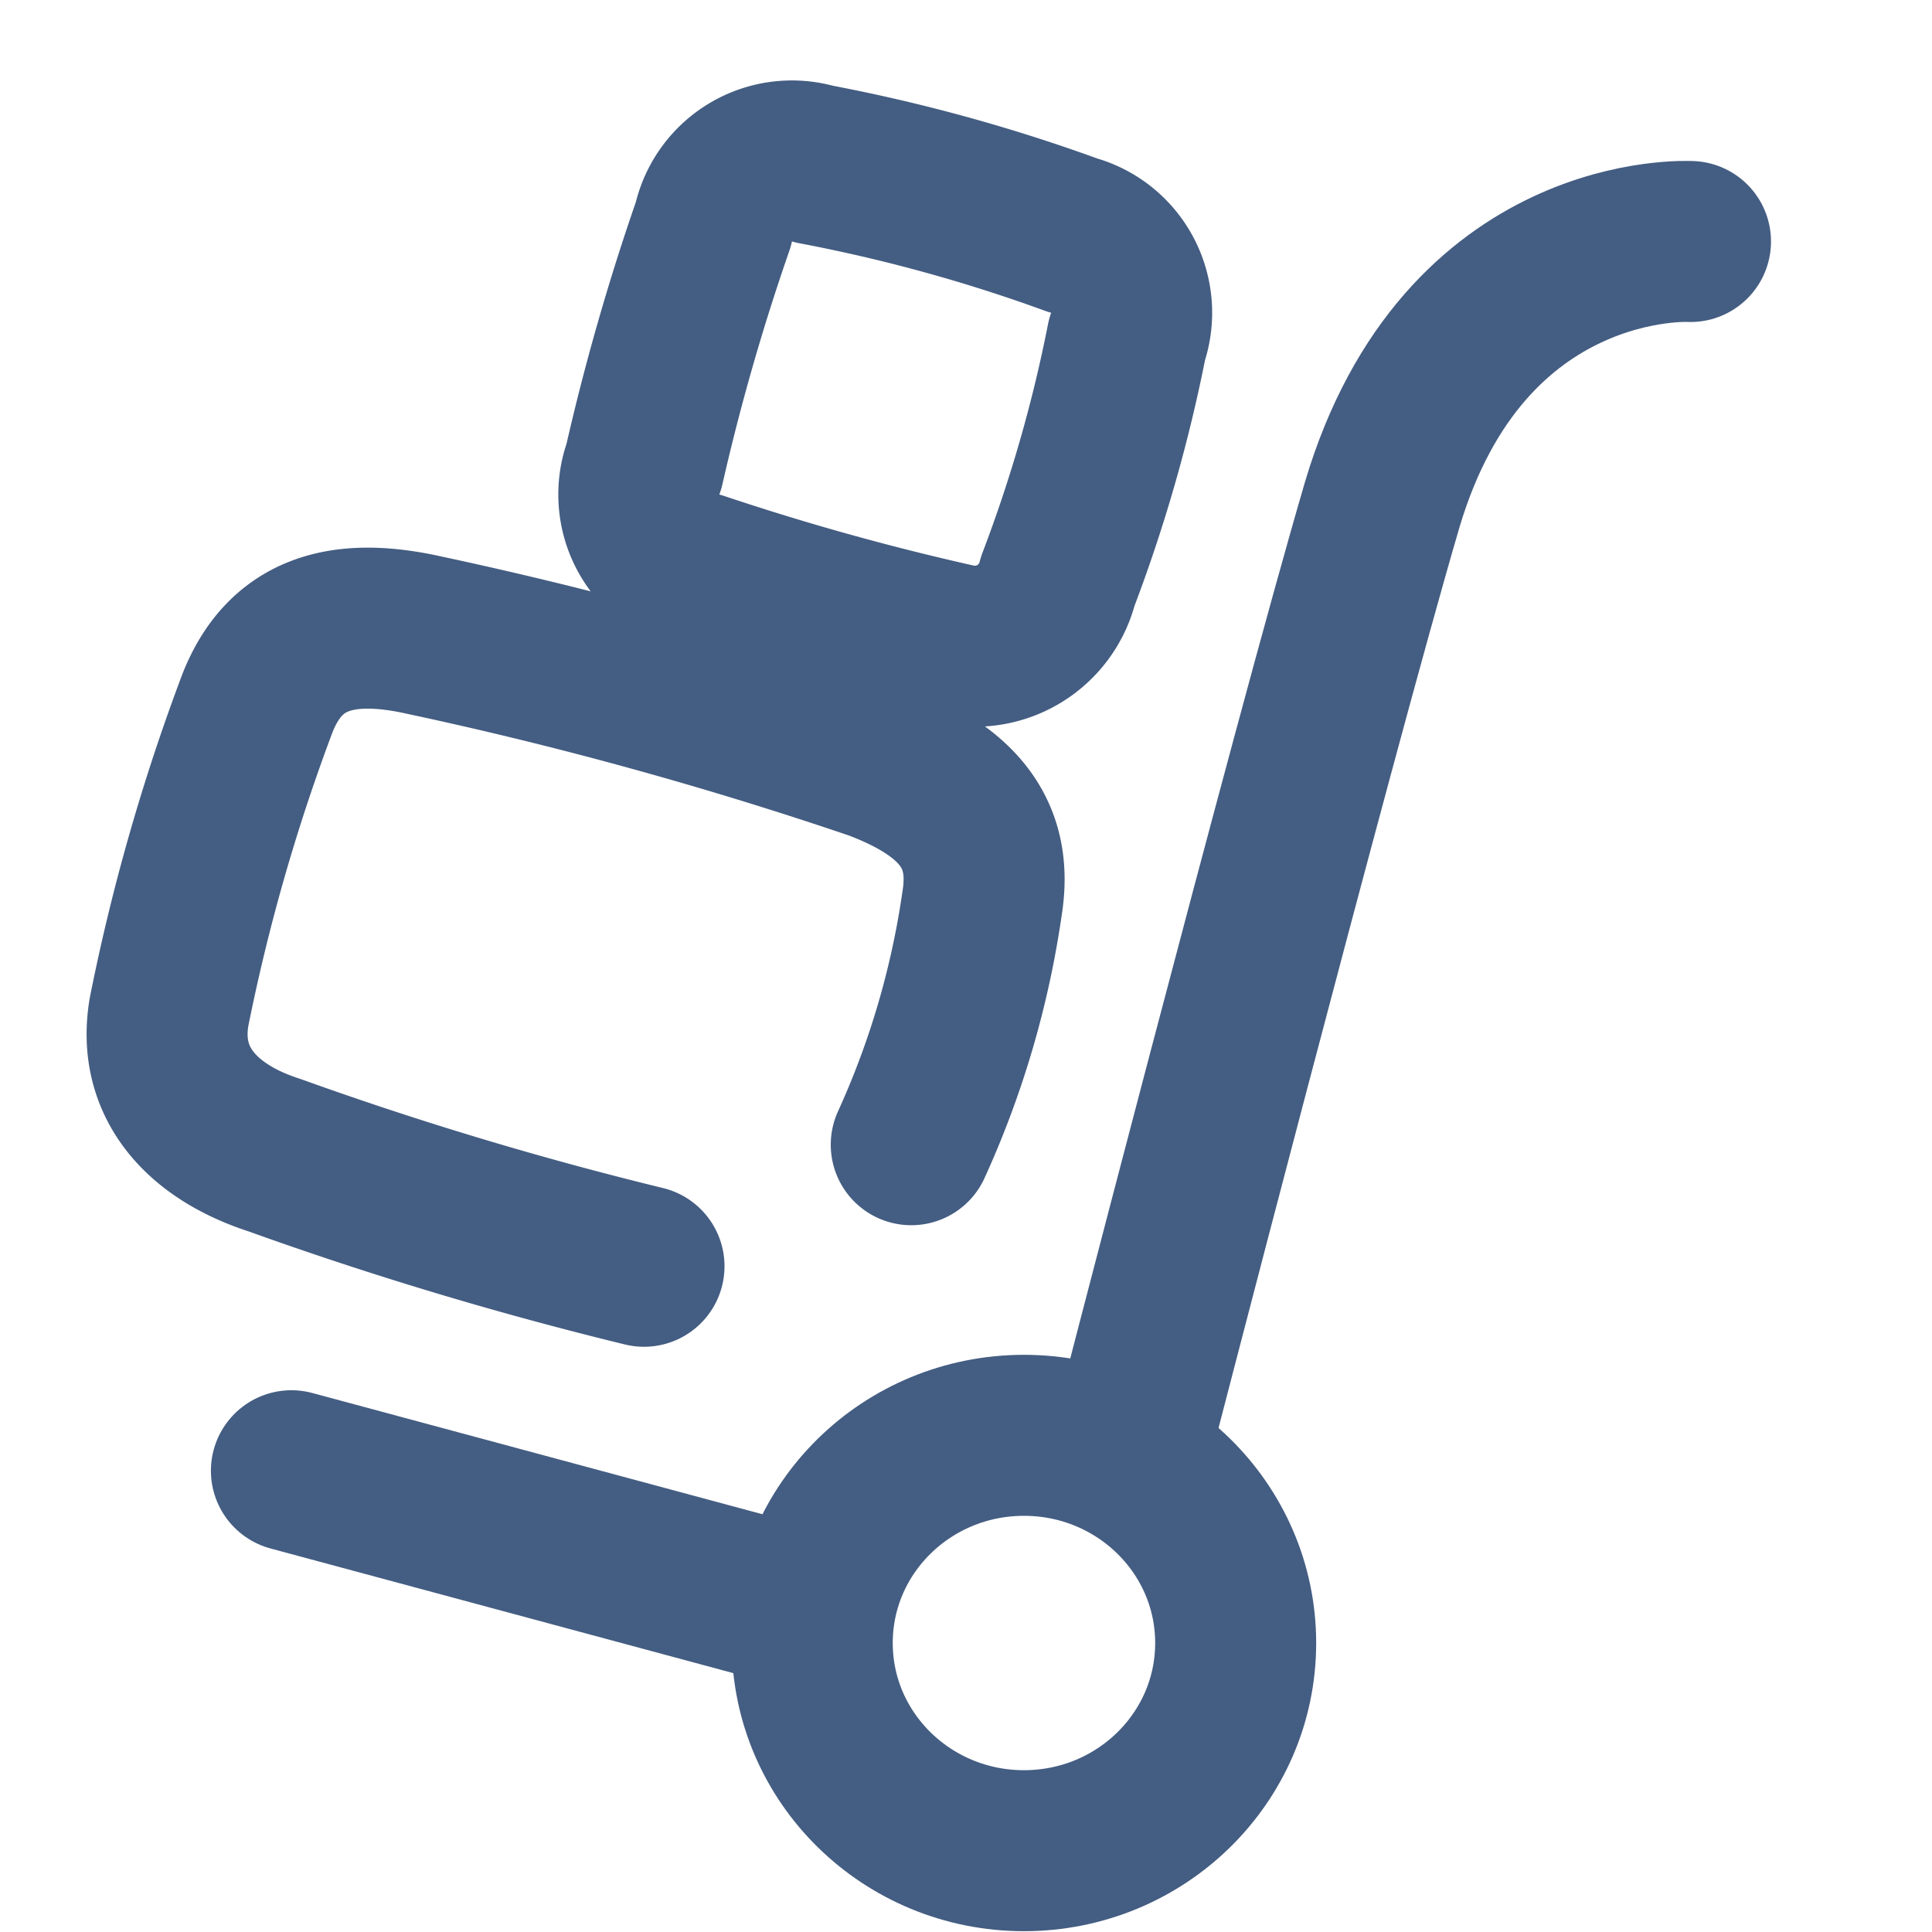
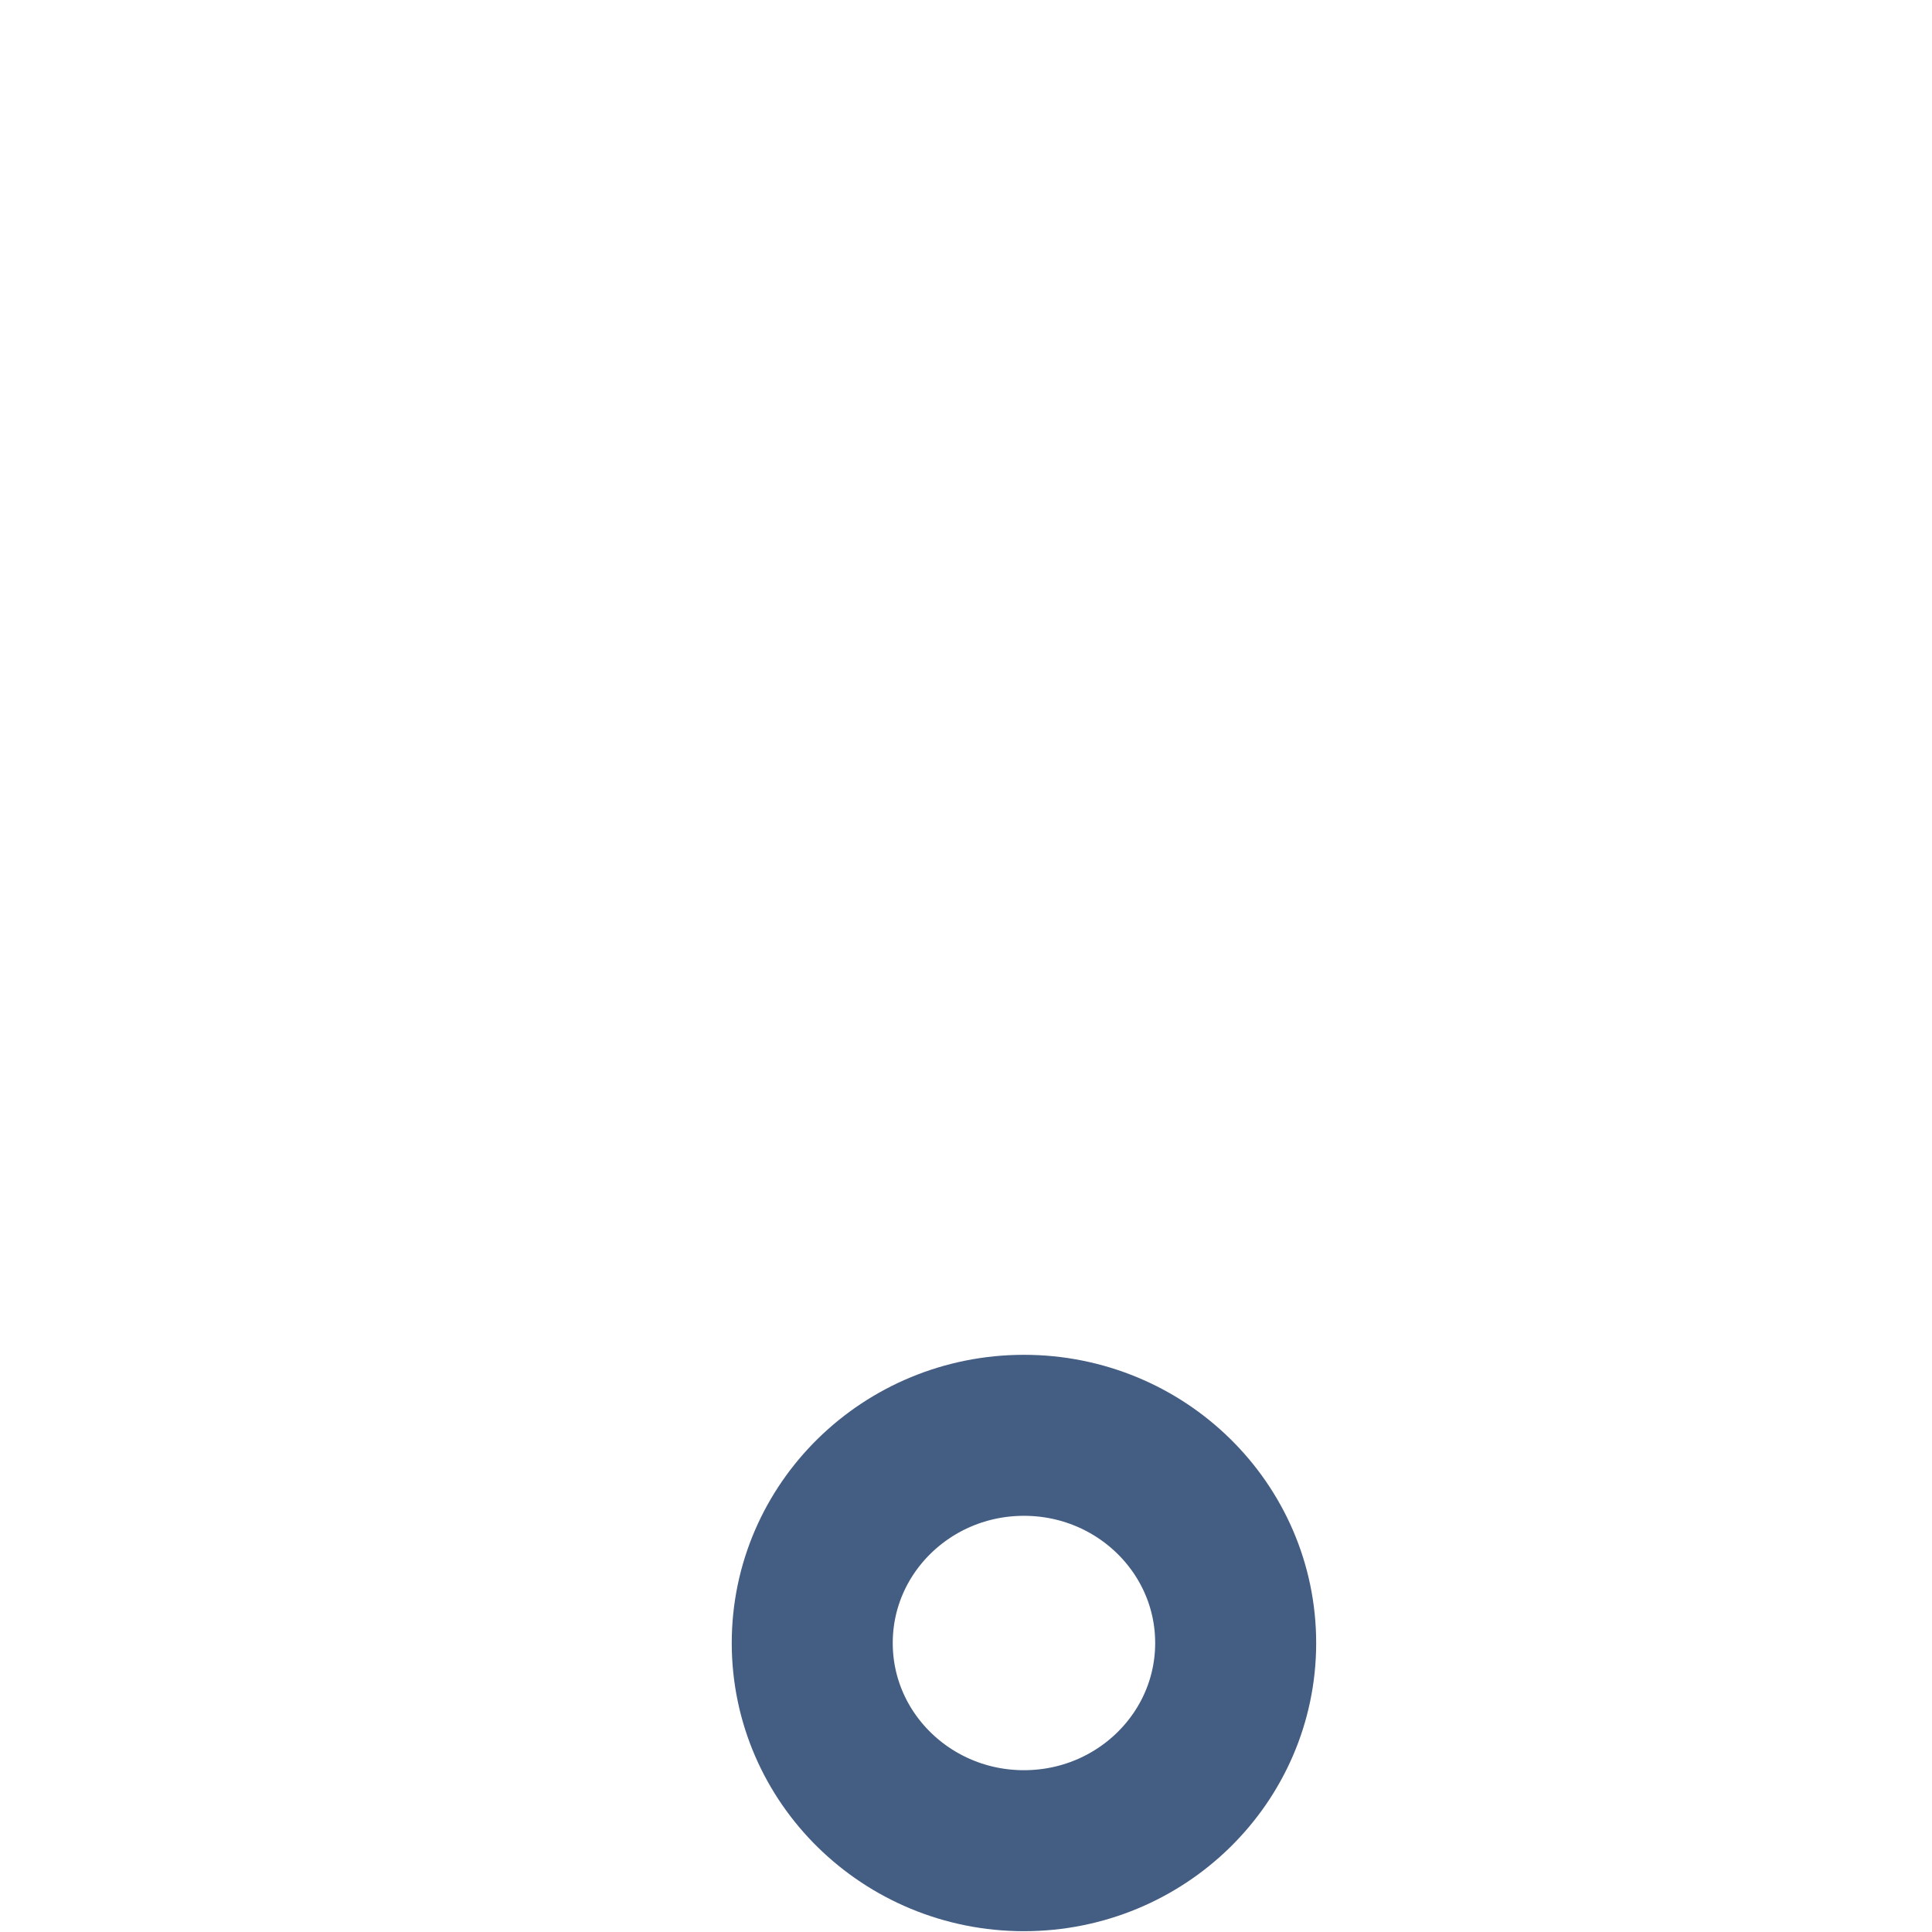
<svg xmlns="http://www.w3.org/2000/svg" width="24" height="24" viewBox="0 0 24 24">
  <defs>
    <style>.cls-1{fill:#d93644;fill-opacity:0;}.cls-2{fill:none;stroke:#445d82;stroke-linecap:round;stroke-linejoin:round;stroke-width:2px;}</style>
  </defs>
  <g id="_24_Move_Package" data-name="24_Move_Package">
-     <rect id="Container" class="cls-1" width="24" height="24" />
    <ellipse class="cls-2" cx="12.72" cy="20.41" rx="2.63" ry="2.58" />
-     <path class="cls-2" d="M21,3s-2.81-.16-3.83,3.27C16.3,9.24,14,18.14,14,18.14" />
-     <path class="cls-2" d="M11.87,8a32.4,32.4,0,0,1-3.19-.89A1,1,0,0,1,8,5.79a28.15,28.15,0,0,1,.86-3,1,1,0,0,1,1.26-.75,20.45,20.45,0,0,1,3.2.88A1,1,0,0,1,14,4.22a18.36,18.36,0,0,1-.86,3A1.06,1.06,0,0,1,11.87,8Z" />
-     <path class="cls-2" d="M8,15.73a45.23,45.23,0,0,1-4.59-1.38c-.9-.29-1.46-.9-1.31-1.78a24.47,24.47,0,0,1,1.1-3.84c.33-.83,1-1.08,2.07-.84a49.72,49.72,0,0,1,5.62,1.55c1,.38,1.45.91,1.31,1.78a11,11,0,0,1-.88,3" />
-     <line class="cls-2" x1="3.62" y1="18.27" x2="10.08" y2="20.01" />
  </g>
</svg>